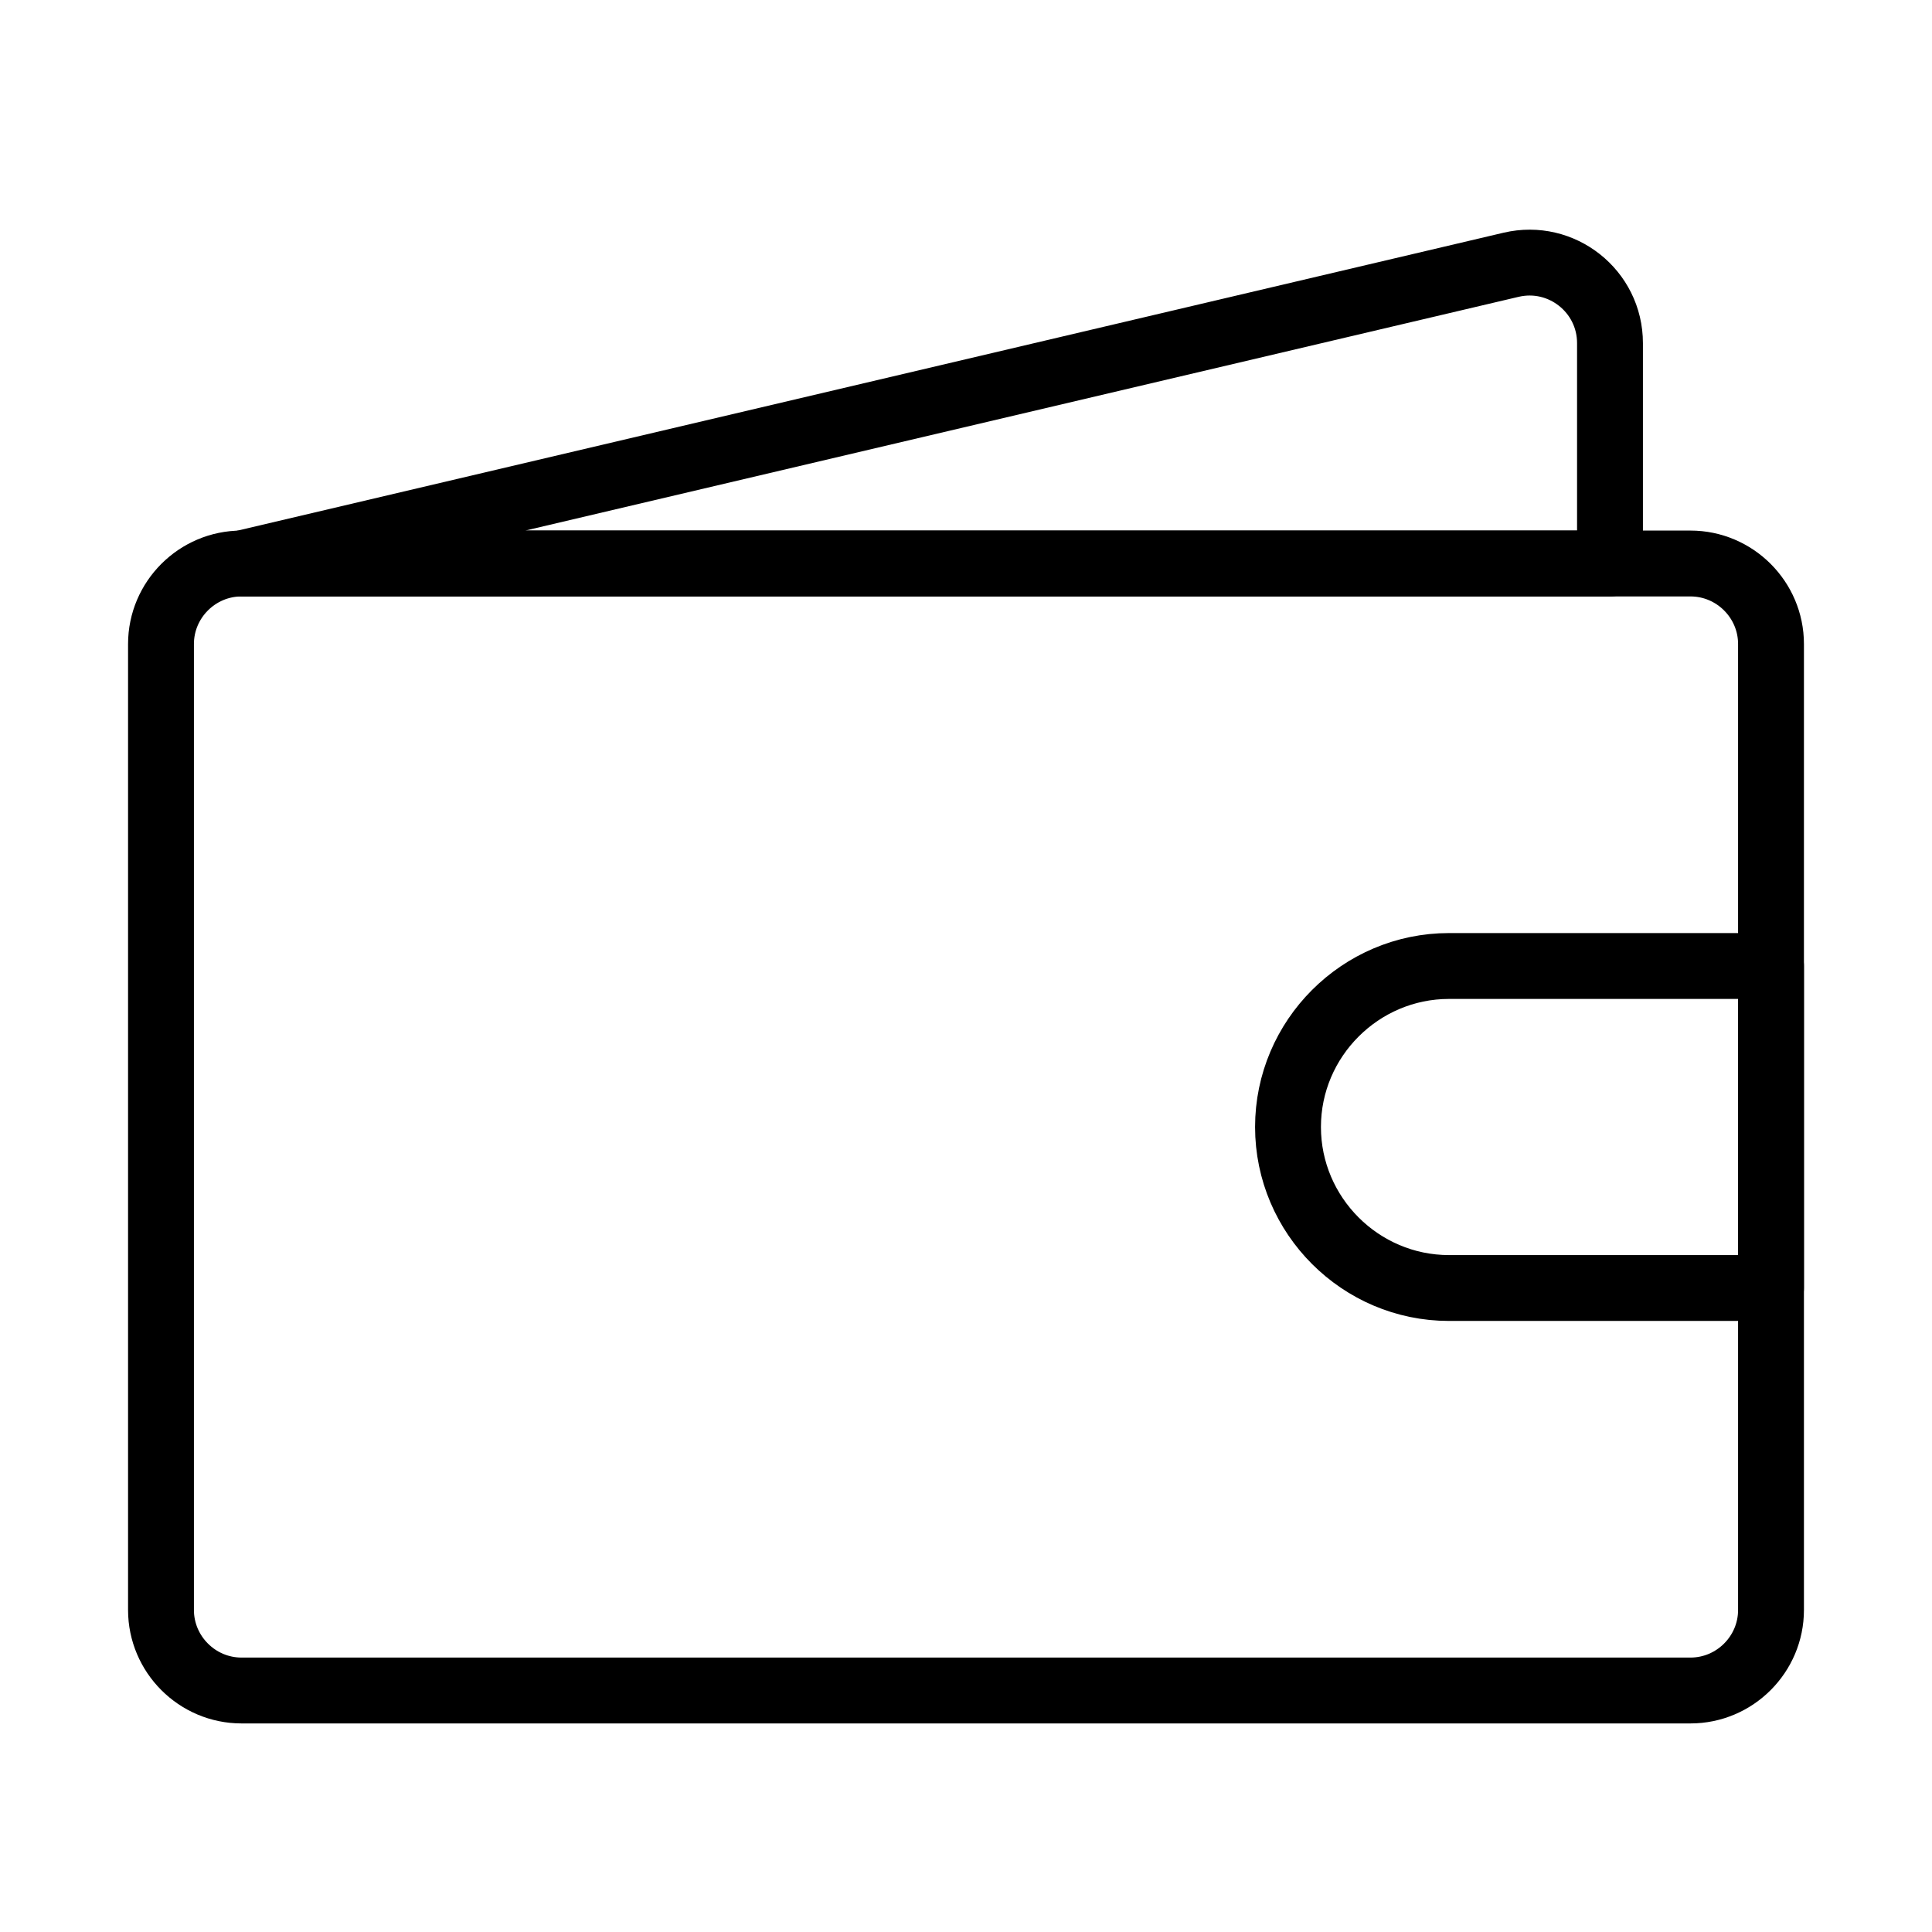
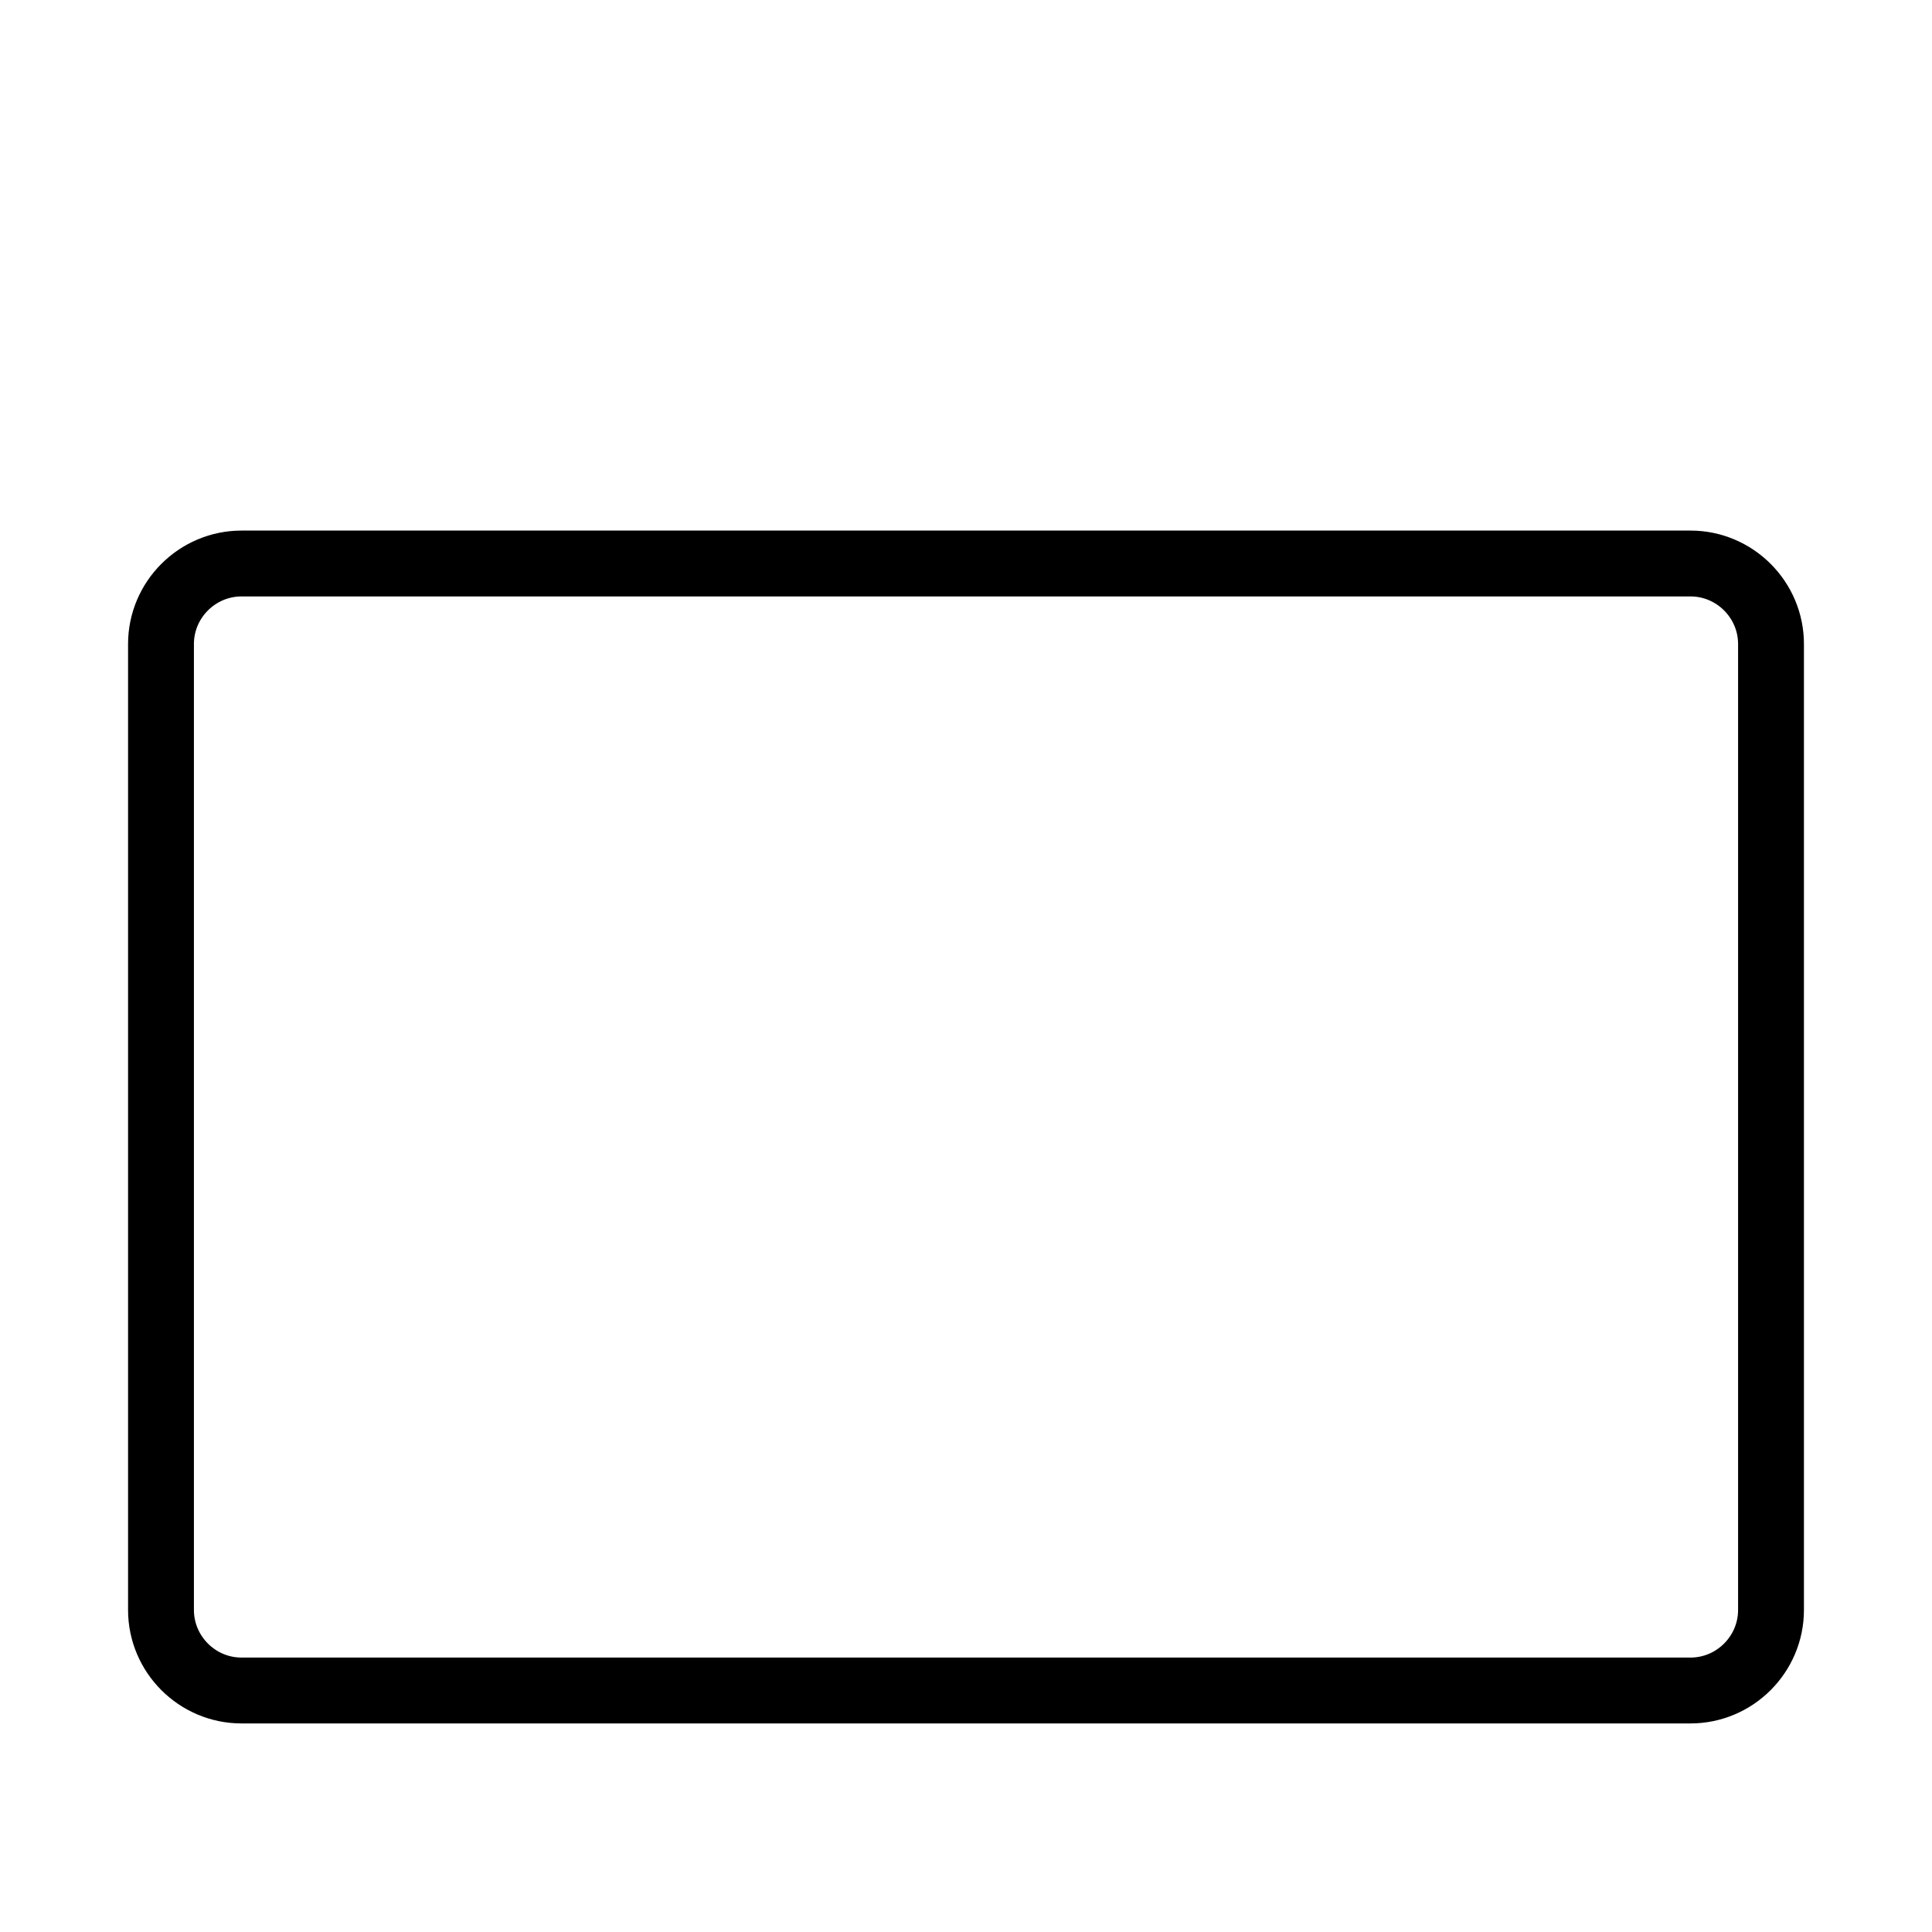
<svg xmlns="http://www.w3.org/2000/svg" width="88" height="88" viewBox="0 0 88 88" fill="none">
-   <path d="M11 25.667H73.333V15.63C73.333 13.265 71.129 11.519 68.827 12.06L11 25.667Z" stroke="black" stroke-width="3" stroke-linecap="round" stroke-linejoin="round" />
  <path d="M77 77H11C8.983 77 7.333 75.35 7.333 73.333V29.333C7.333 27.317 8.983 25.667 11 25.667H77C79.017 25.667 80.667 27.317 80.667 29.333V73.333C80.667 75.35 79.017 77 77 77Z" stroke="black" stroke-width="3" stroke-linecap="round" stroke-linejoin="round" />
-   <path d="M80.667 58.667H66C61.967 58.667 58.667 55.367 58.667 51.333C58.667 47.3 61.967 44 66 44H80.667V58.667Z" stroke="black" stroke-width="3" stroke-linecap="round" stroke-linejoin="round" />
</svg>